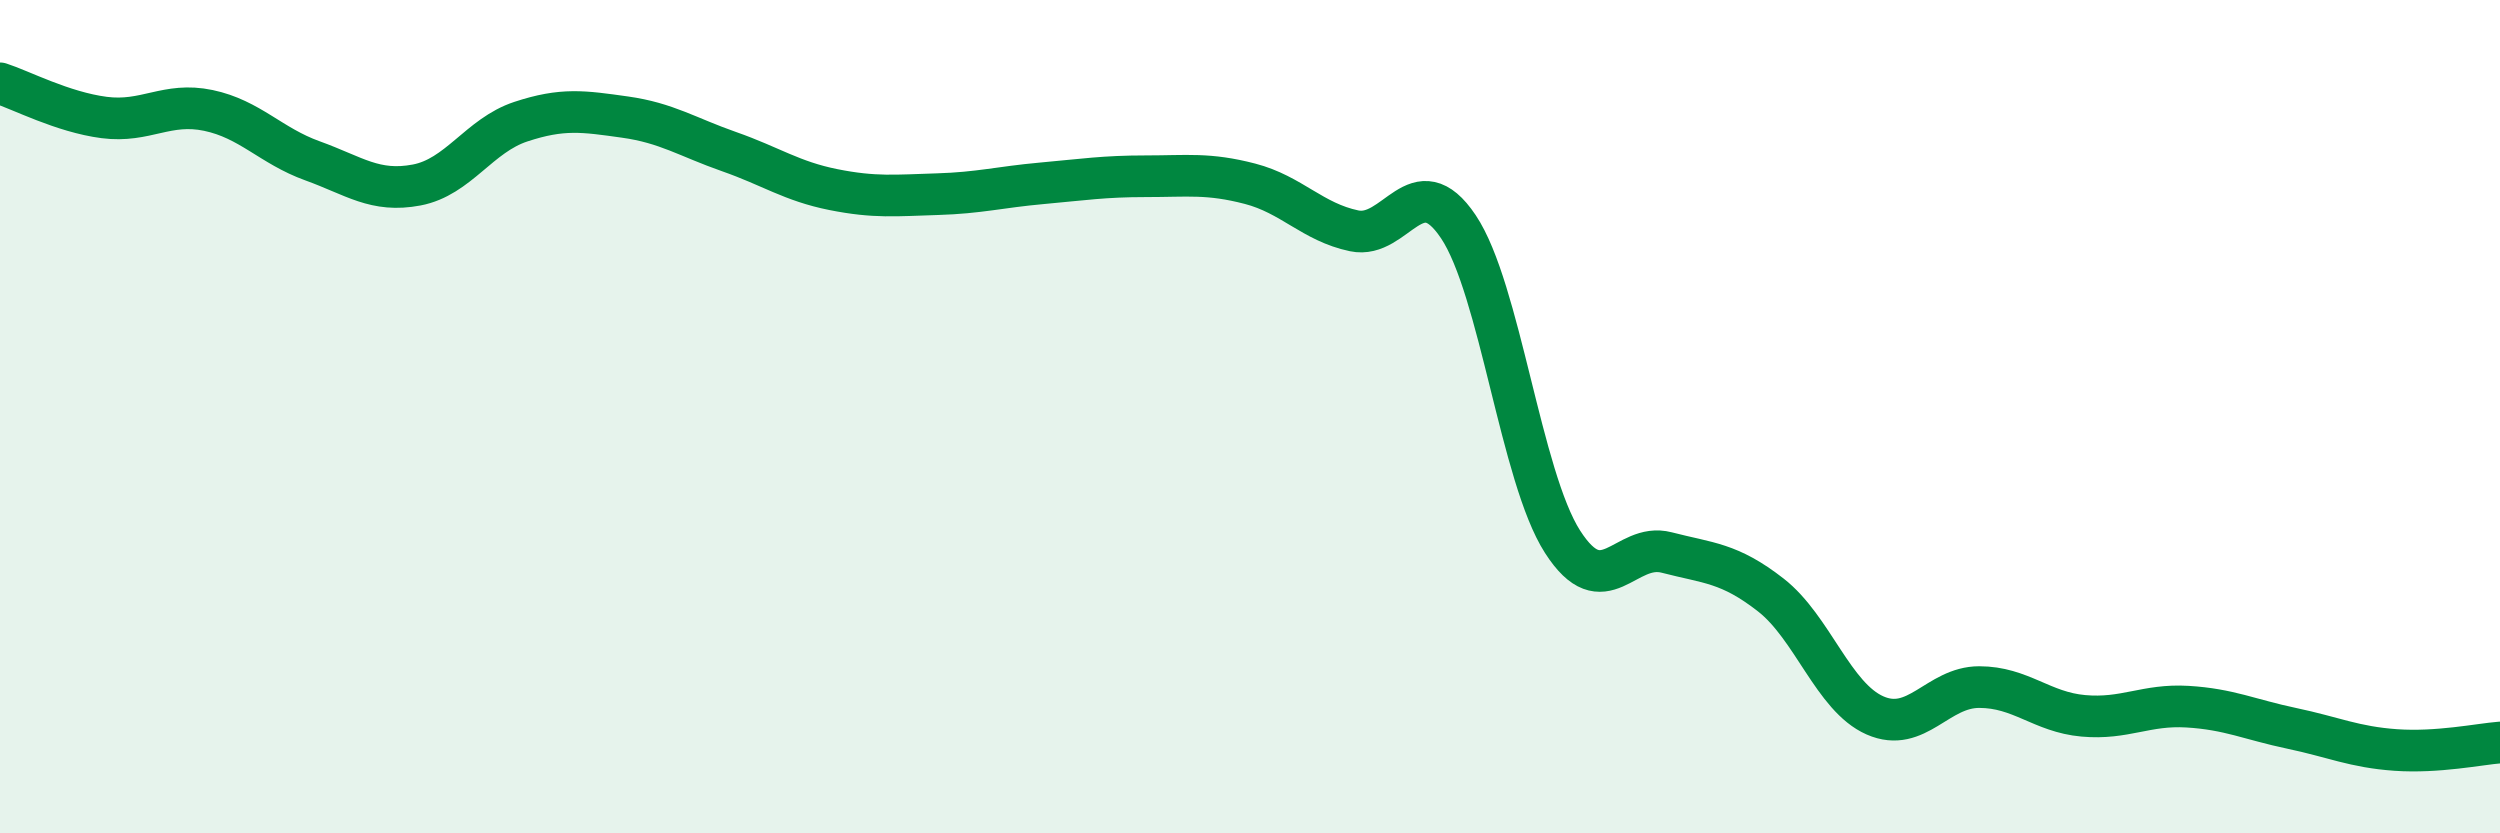
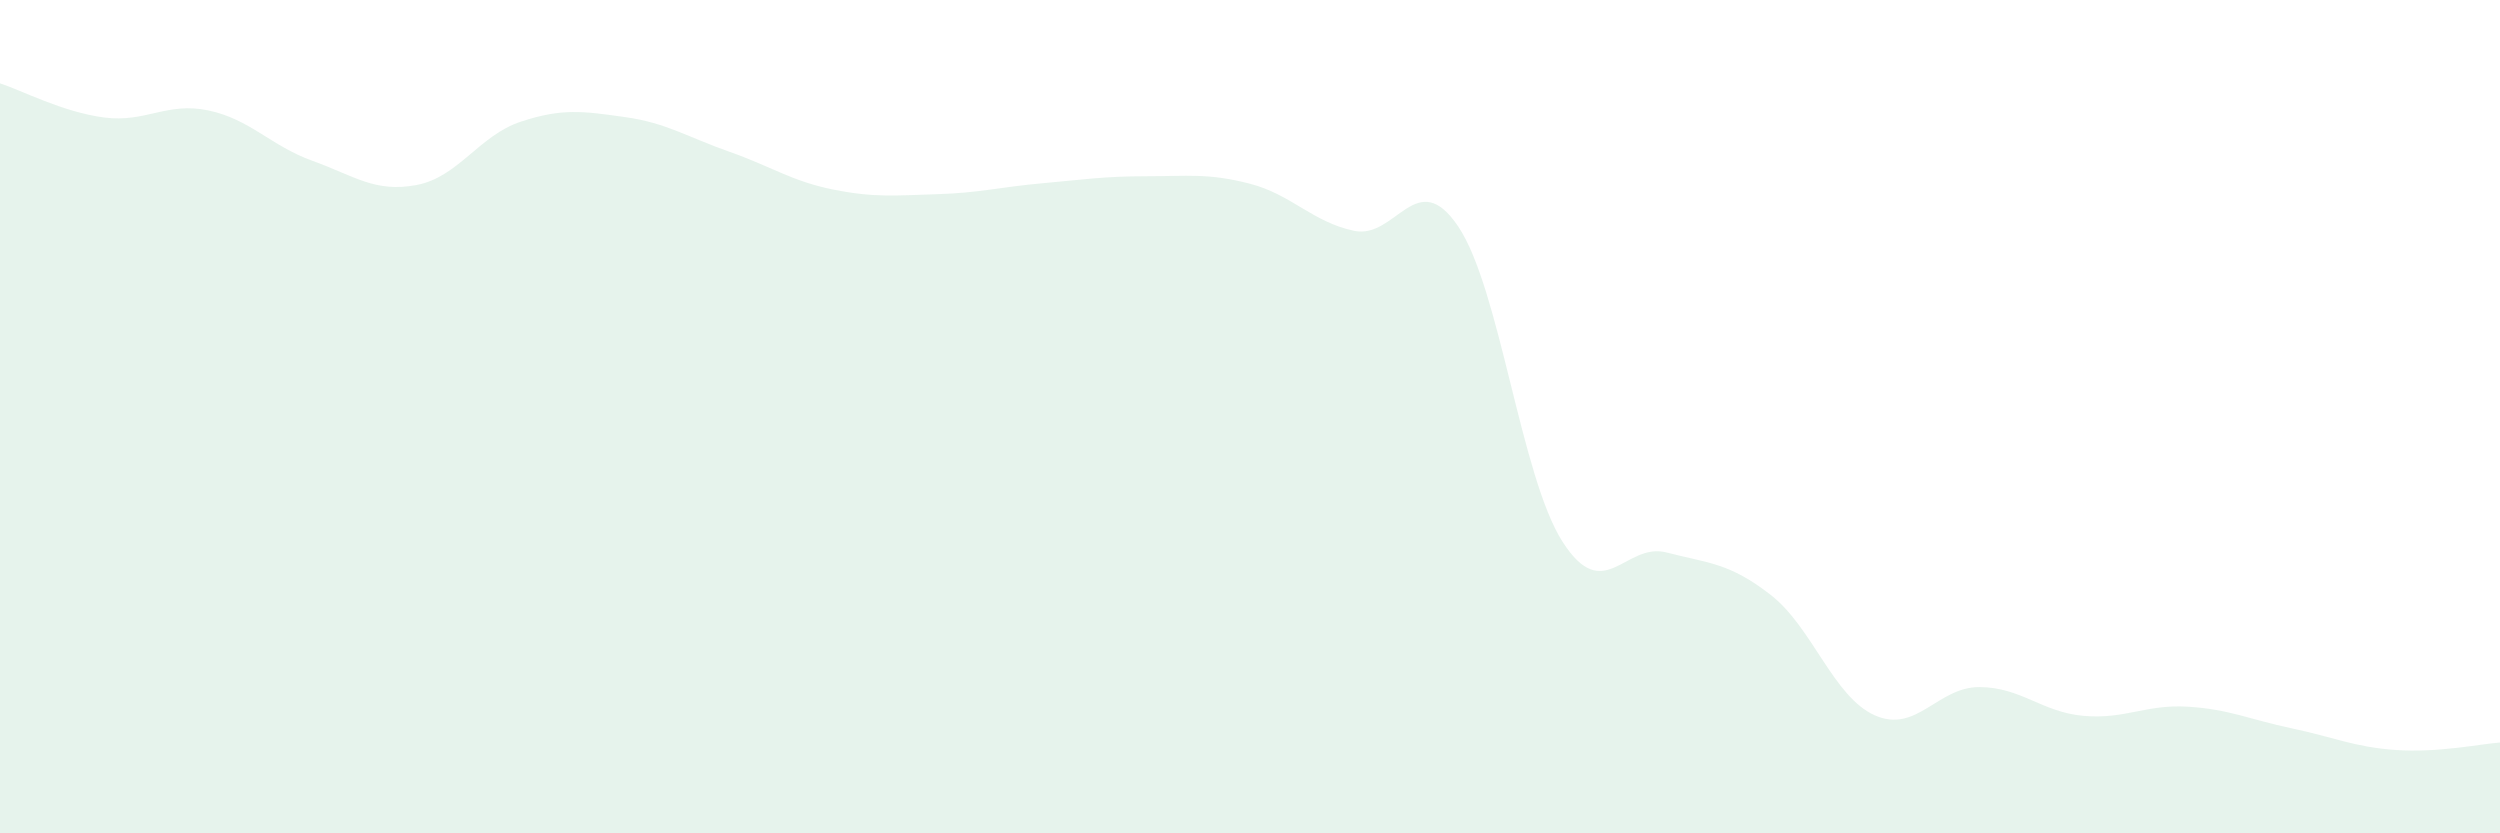
<svg xmlns="http://www.w3.org/2000/svg" width="60" height="20" viewBox="0 0 60 20">
-   <path d="M 0,2 C 0.5,2.16 1.5,2.69 2.5,2.82 C 3.5,2.95 4,2.44 5,2.65 C 6,2.86 6.5,3.5 7.5,3.86 C 8.5,4.22 9,4.63 10,4.44 C 11,4.25 11.5,3.25 12.5,2.92 C 13.5,2.59 14,2.67 15,2.81 C 16,2.95 16.5,3.29 17.5,3.64 C 18.5,3.99 19,4.35 20,4.55 C 21,4.75 21.5,4.69 22.5,4.66 C 23.5,4.63 24,4.49 25,4.4 C 26,4.31 26.5,4.23 27.5,4.23 C 28.5,4.23 29,4.15 30,4.41 C 31,4.67 31.5,5.33 32.5,5.54 C 33.5,5.75 34,3.95 35,5.44 C 36,6.93 36.5,11.44 37.5,13 C 38.5,14.56 39,13 40,13.26 C 41,13.52 41.5,13.5 42.5,14.28 C 43.5,15.06 44,16.73 45,17.17 C 46,17.61 46.5,16.49 47.5,16.49 C 48.5,16.49 49,17.09 50,17.18 C 51,17.27 51.5,16.9 52.5,16.96 C 53.5,17.02 54,17.27 55,17.48 C 56,17.69 56.5,17.93 57.5,18 C 58.5,18.07 59.5,17.86 60,17.82L60 20L0 20Z" fill="#008740" opacity="0.1" stroke-linecap="round" stroke-linejoin="round" />
-   <path d="M 0,2 C 0.5,2.16 1.5,2.69 2.5,2.82 C 3.5,2.95 4,2.44 5,2.65 C 6,2.86 6.5,3.5 7.5,3.86 C 8.5,4.22 9,4.63 10,4.44 C 11,4.25 11.5,3.25 12.5,2.92 C 13.5,2.59 14,2.67 15,2.81 C 16,2.95 16.5,3.29 17.5,3.64 C 18.5,3.99 19,4.35 20,4.55 C 21,4.75 21.5,4.69 22.5,4.66 C 23.5,4.63 24,4.49 25,4.4 C 26,4.31 26.5,4.23 27.5,4.23 C 28.5,4.23 29,4.15 30,4.41 C 31,4.67 31.5,5.33 32.5,5.54 C 33.5,5.75 34,3.95 35,5.44 C 36,6.93 36.5,11.44 37.5,13 C 38.5,14.56 39,13 40,13.26 C 41,13.52 41.5,13.5 42.5,14.28 C 43.5,15.06 44,16.73 45,17.17 C 46,17.61 46.5,16.49 47.5,16.49 C 48.5,16.49 49,17.09 50,17.18 C 51,17.27 51.5,16.9 52.5,16.96 C 53.5,17.02 54,17.27 55,17.48 C 56,17.69 56.5,17.93 57.5,18 C 58.5,18.07 59.5,17.86 60,17.82" stroke="#008740" stroke-width="1" fill="none" stroke-linecap="round" stroke-linejoin="round" />
+   <path d="M 0,2 C 0.5,2.16 1.5,2.69 2.5,2.82 C 3.5,2.95 4,2.44 5,2.65 C 6,2.86 6.5,3.5 7.5,3.86 C 8.5,4.22 9,4.63 10,4.44 C 11,4.25 11.5,3.25 12.5,2.92 C 13.5,2.59 14,2.67 15,2.81 C 16,2.95 16.5,3.29 17.5,3.64 C 18.5,3.99 19,4.35 20,4.55 C 21,4.75 21.5,4.69 22.5,4.66 C 23.5,4.63 24,4.49 25,4.4 C 26,4.31 26.5,4.23 27.5,4.23 C 28.5,4.23 29,4.15 30,4.41 C 31,4.67 31.5,5.33 32.5,5.54 C 33.5,5.75 34,3.95 35,5.44 C 36,6.93 36.5,11.44 37.5,13 C 38.5,14.56 39,13 40,13.26 C 41,13.52 41.5,13.5 42.5,14.28 C 43.5,15.06 44,16.73 45,17.17 C 46,17.61 46.5,16.49 47.5,16.49 C 48.5,16.49 49,17.09 50,17.18 C 51,17.27 51.5,16.9 52.5,16.96 C 53.5,17.02 54,17.27 55,17.48 C 56,17.69 56.5,17.93 57.5,18 C 58.5,18.07 59.5,17.86 60,17.82L60 20L0 20" fill="#008740" opacity="0.1" stroke-linecap="round" stroke-linejoin="round" />
</svg>